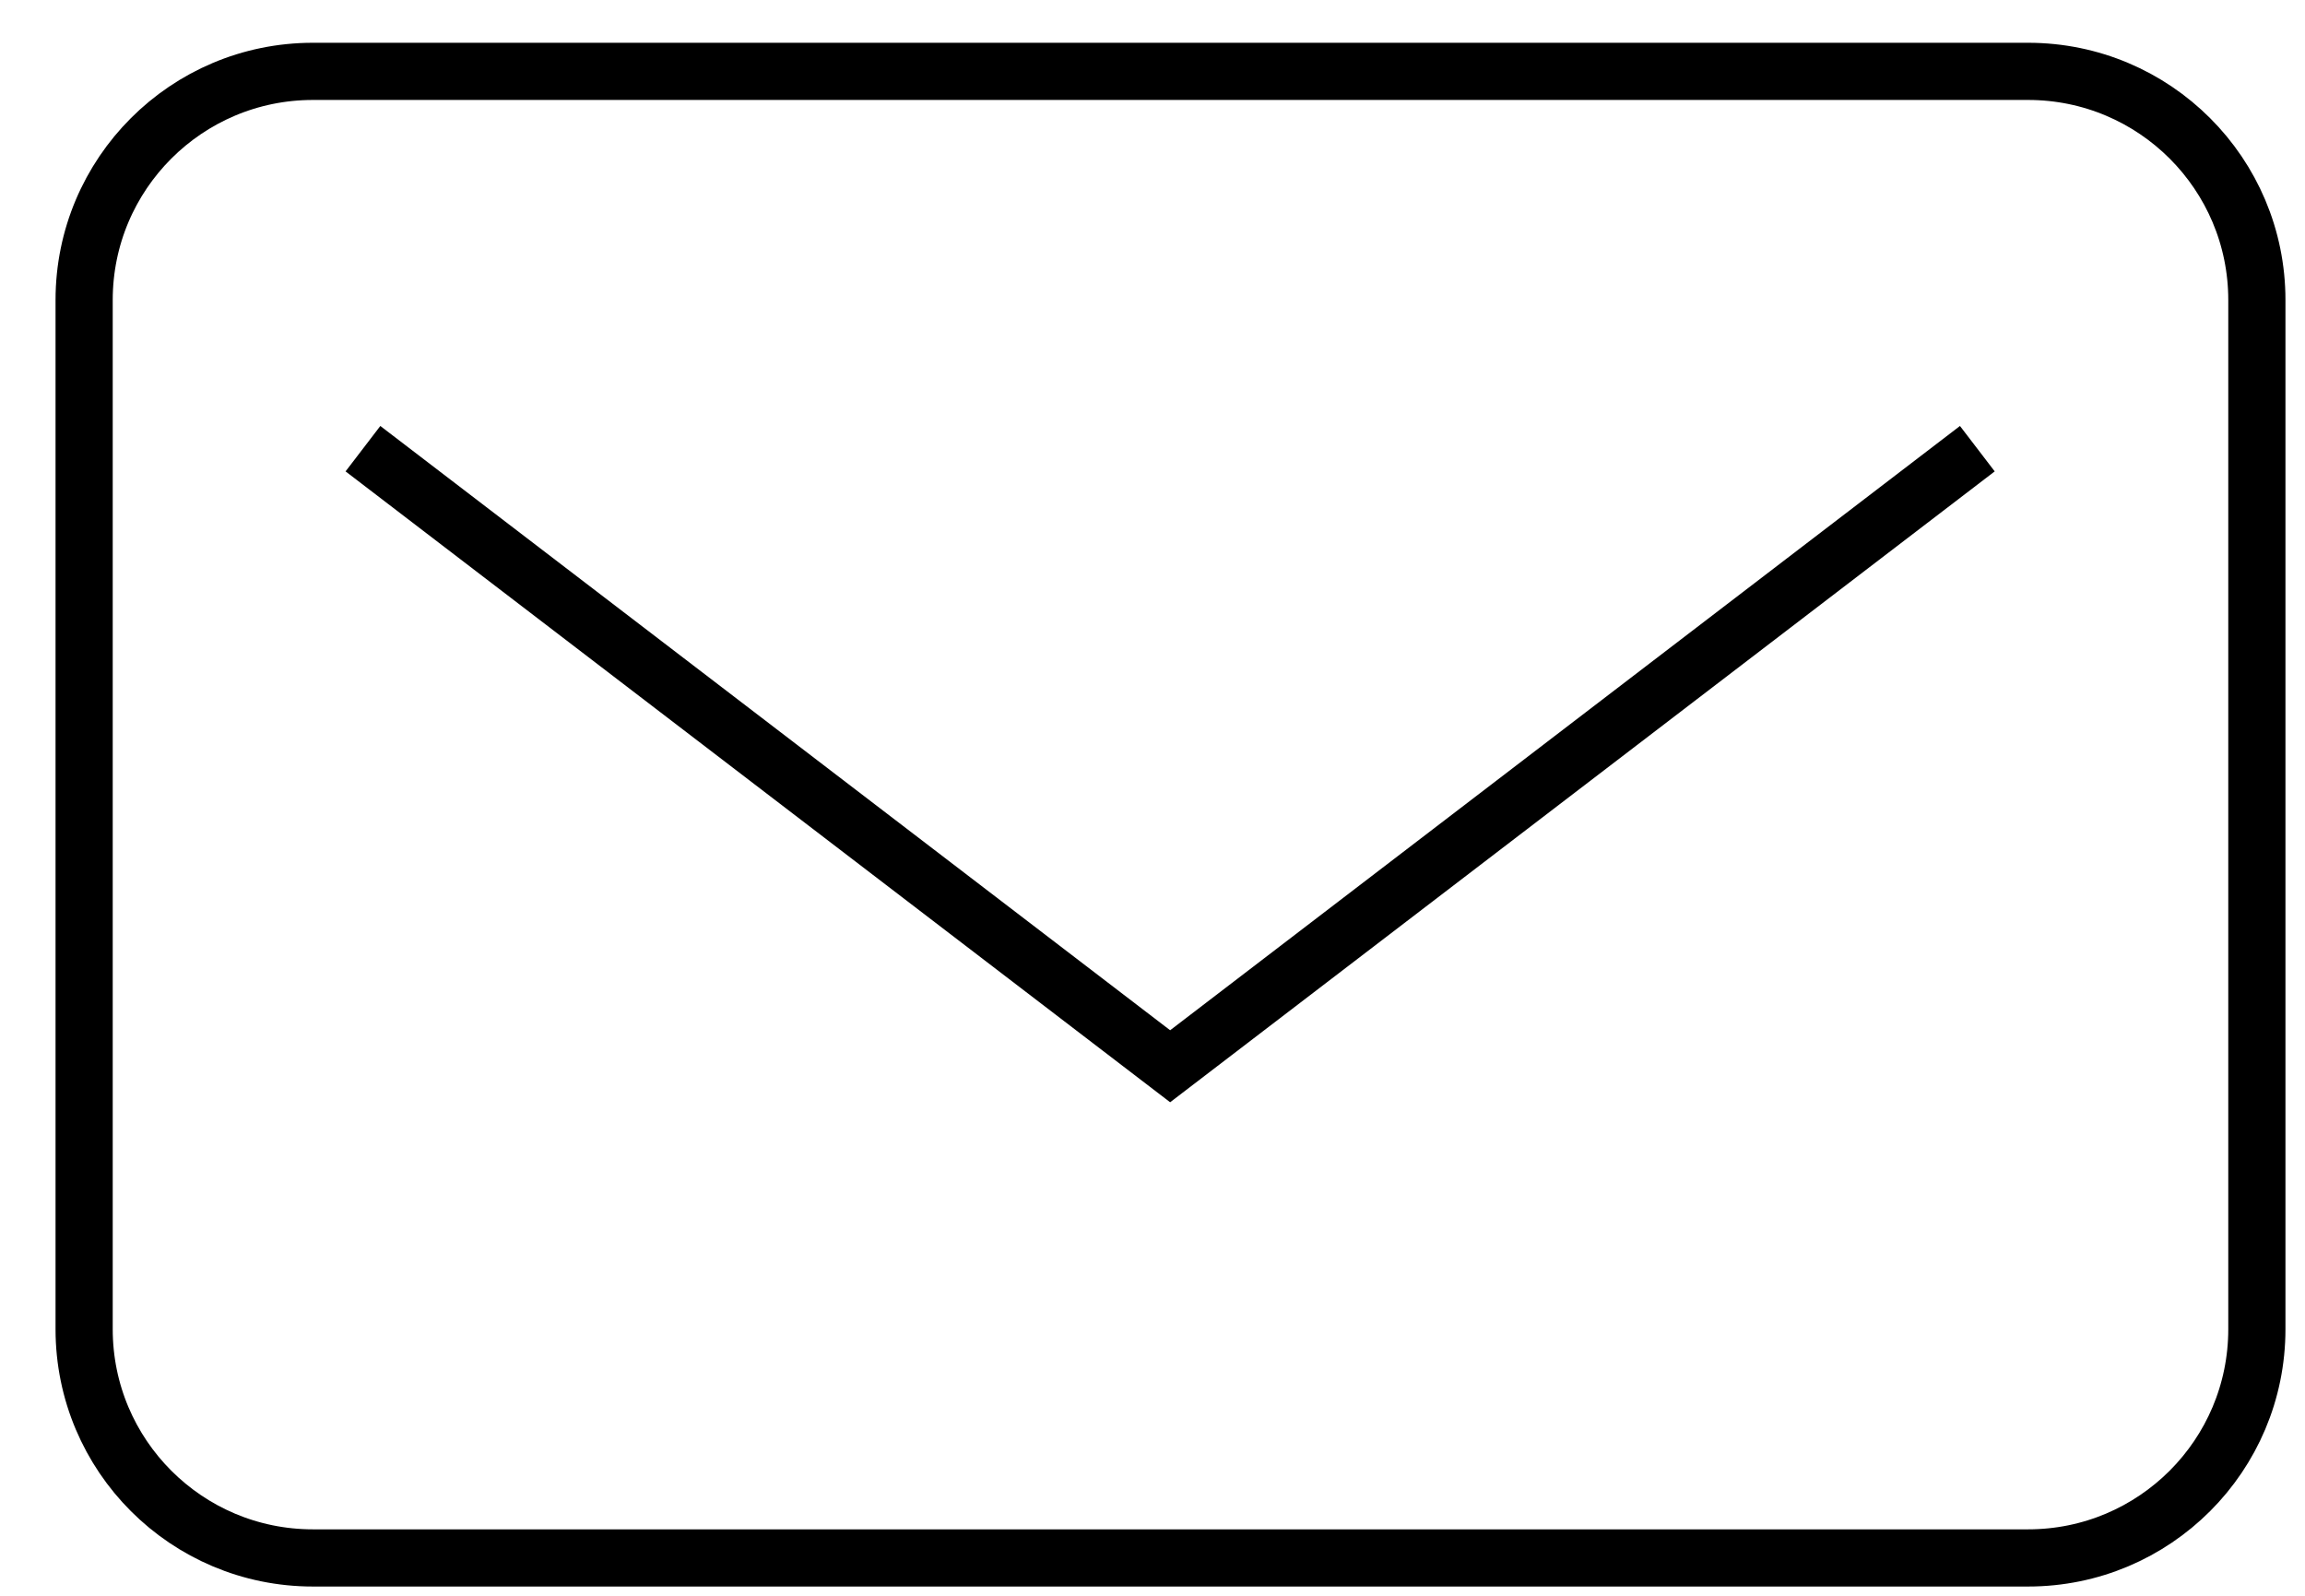
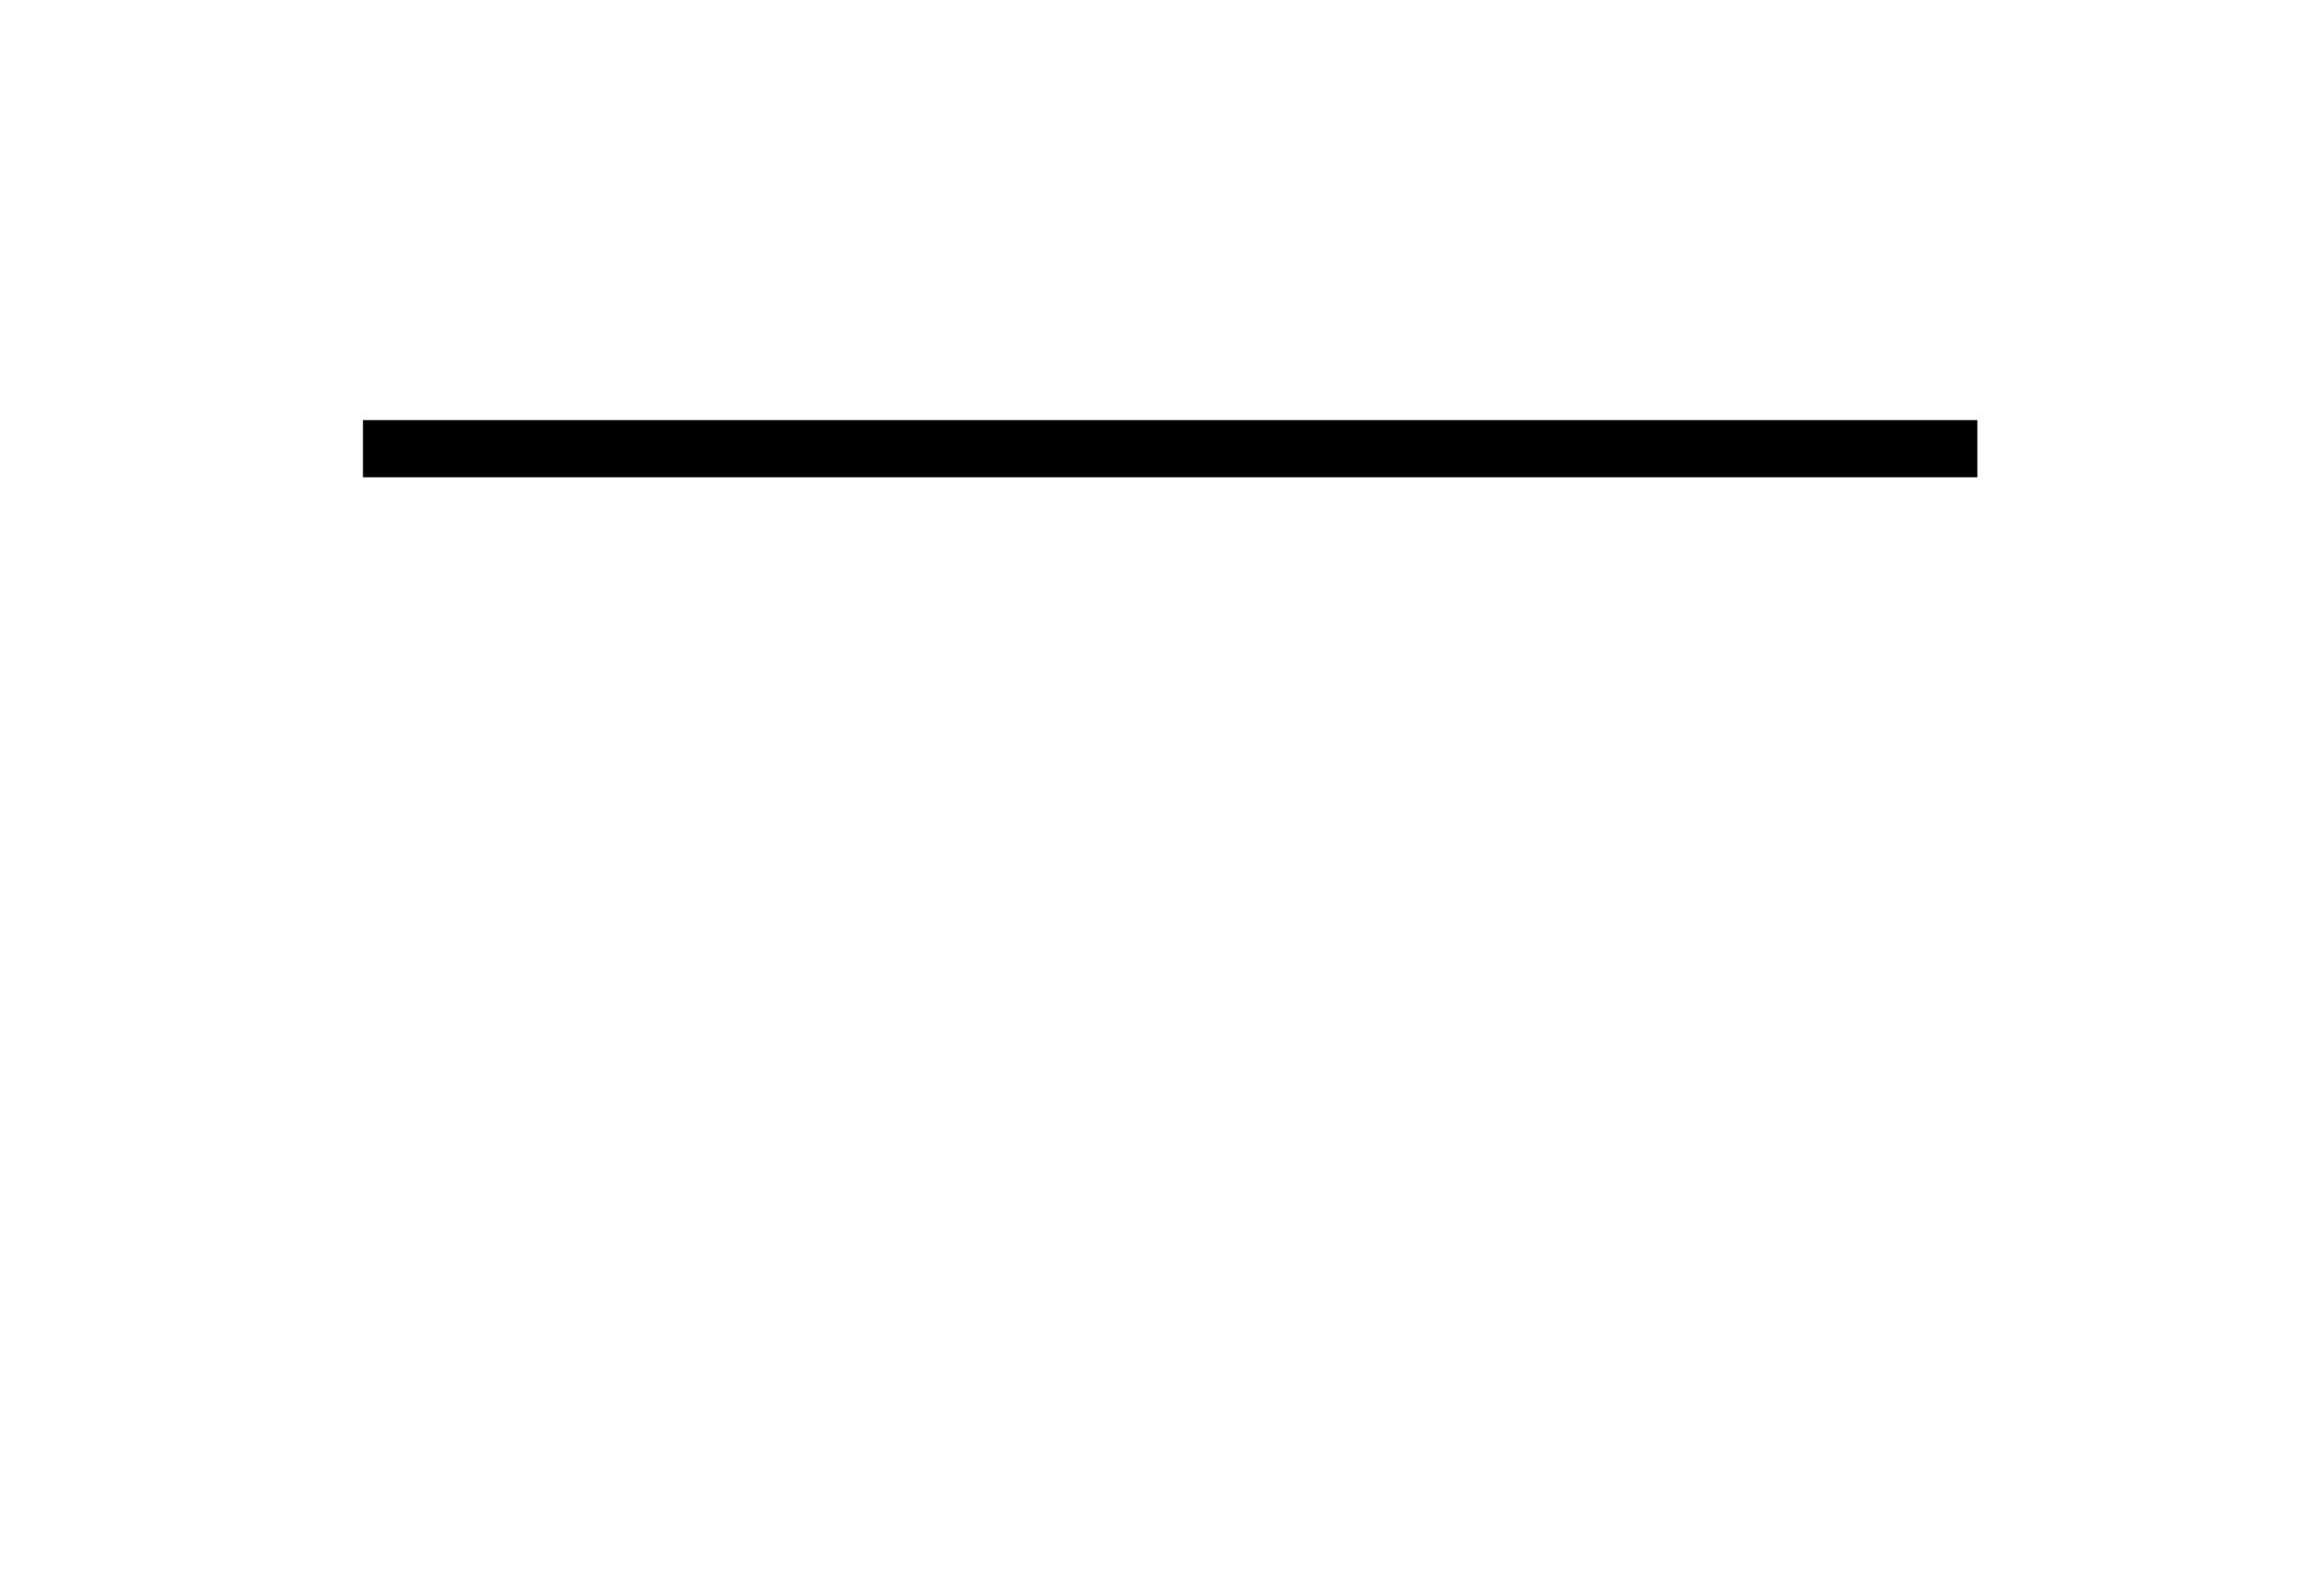
<svg xmlns="http://www.w3.org/2000/svg" width="26" height="18" viewBox="0 0 26 18" fill="none">
-   <path d="M22.877 0.805H3.529C2.104 0.805 0.949 1.96 0.949 3.384V14.993C0.949 16.418 2.104 17.573 3.529 17.573H22.877C24.302 17.573 25.457 16.418 25.457 14.993V3.384C25.457 1.96 24.302 0.805 22.877 0.805Z" stroke="black" stroke-width="0.645" />
-   <path d="M4.094 5.061L13.199 12.027L22.304 5.061" stroke="black" stroke-width="0.645" />
+   <path d="M4.094 5.061L22.304 5.061" stroke="black" stroke-width="0.645" />
</svg>